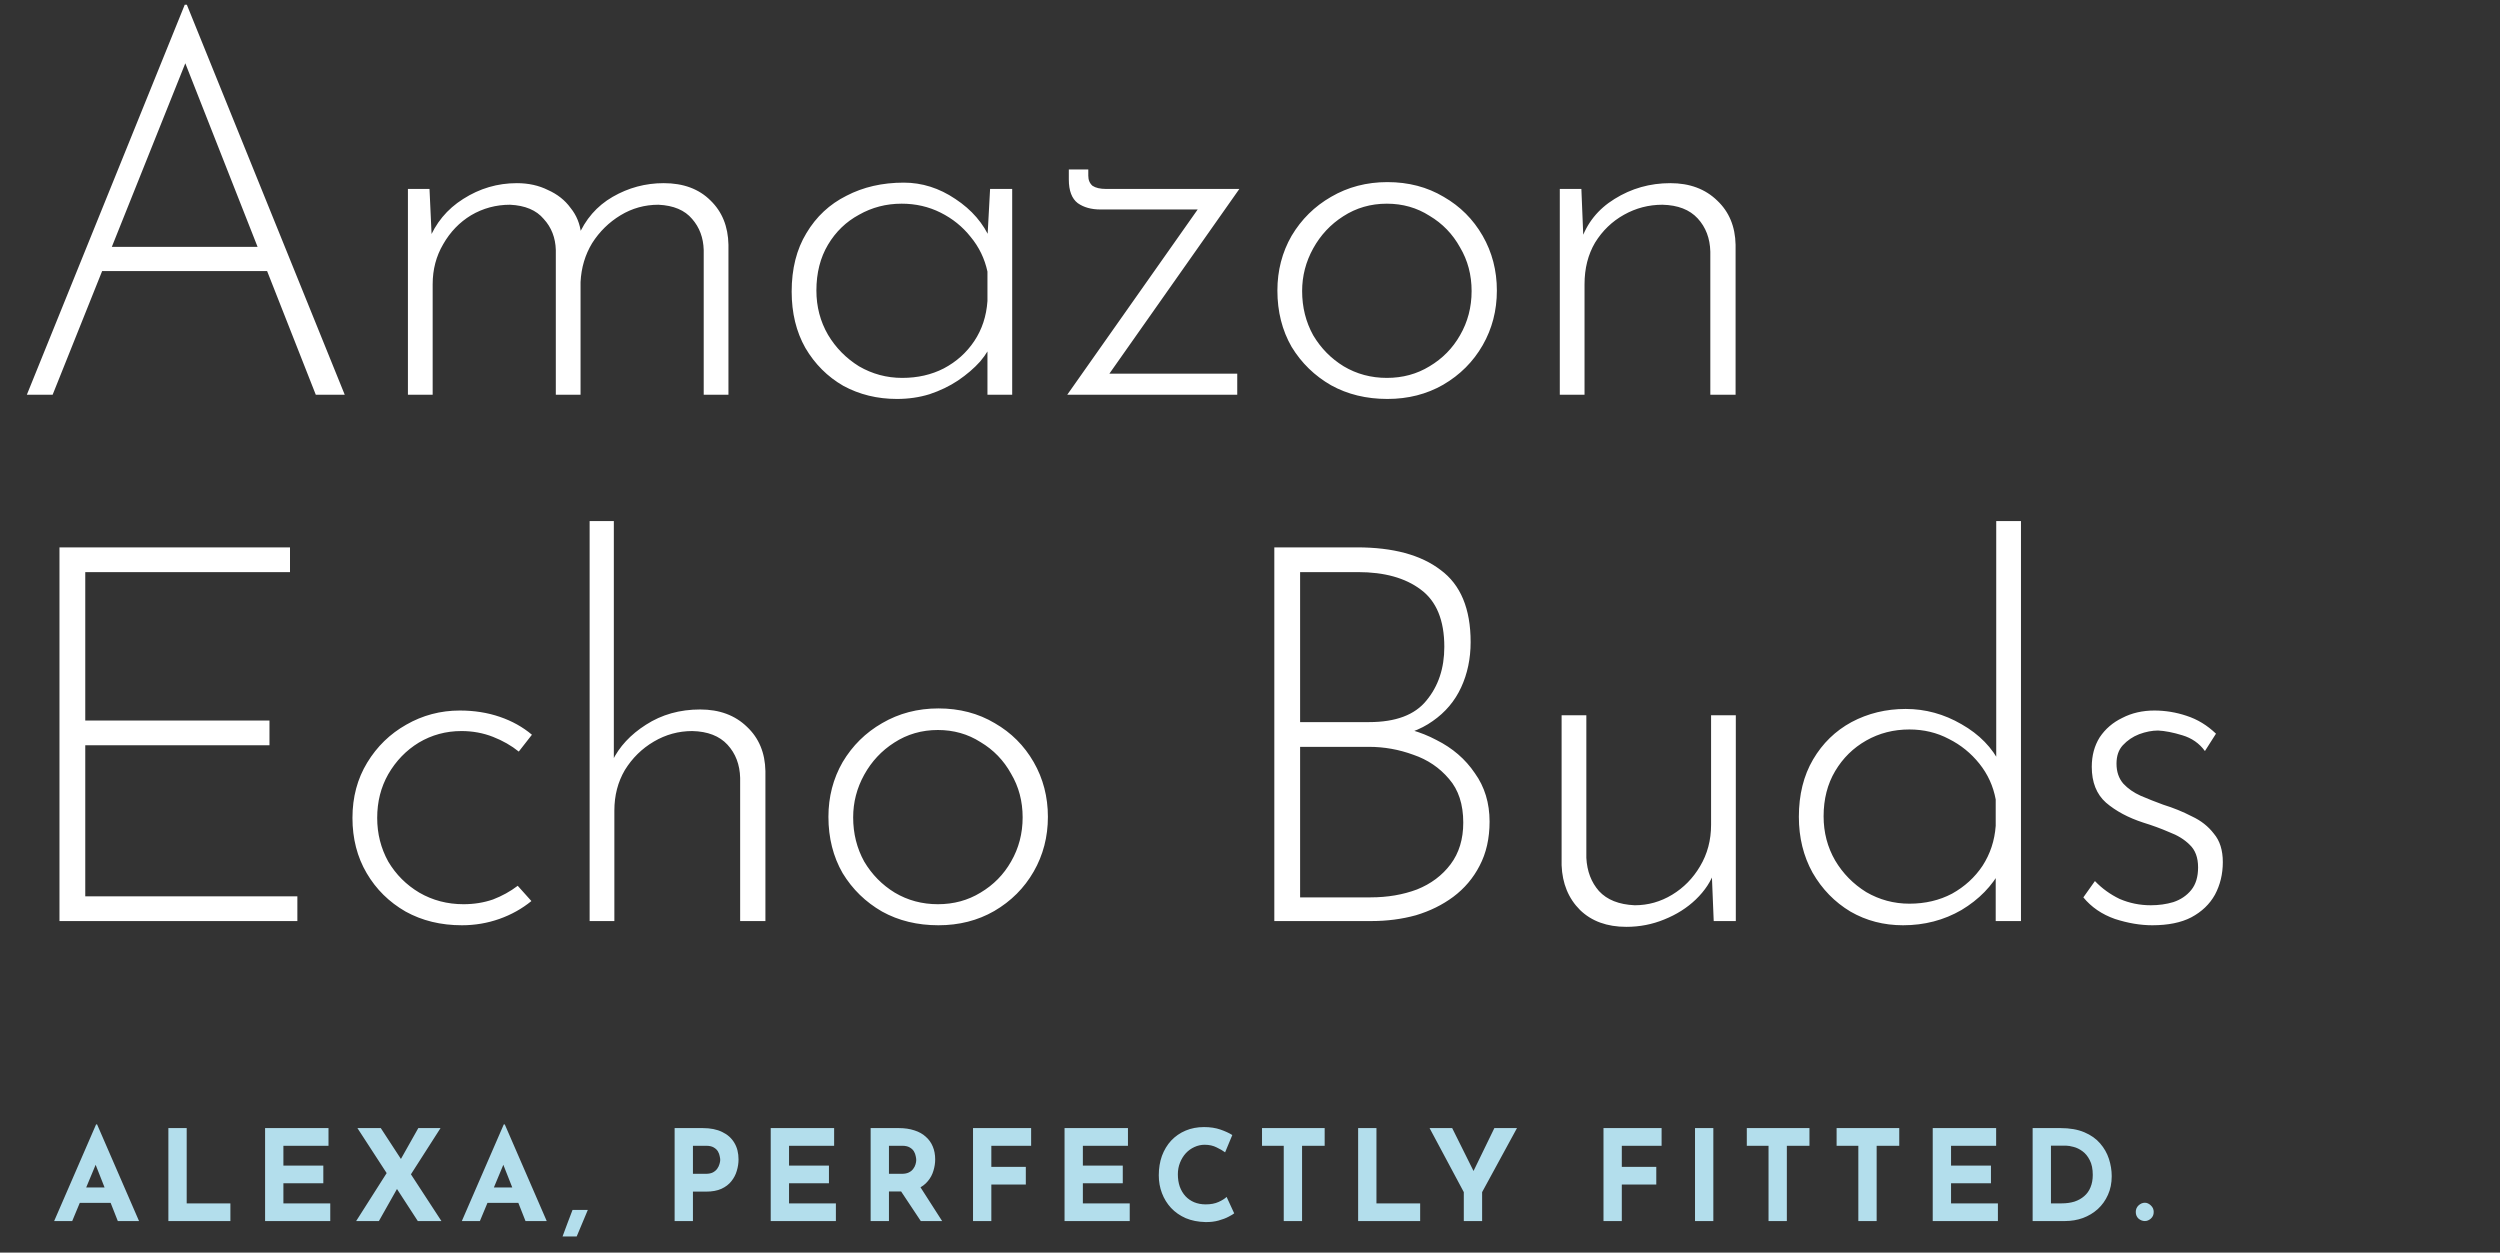
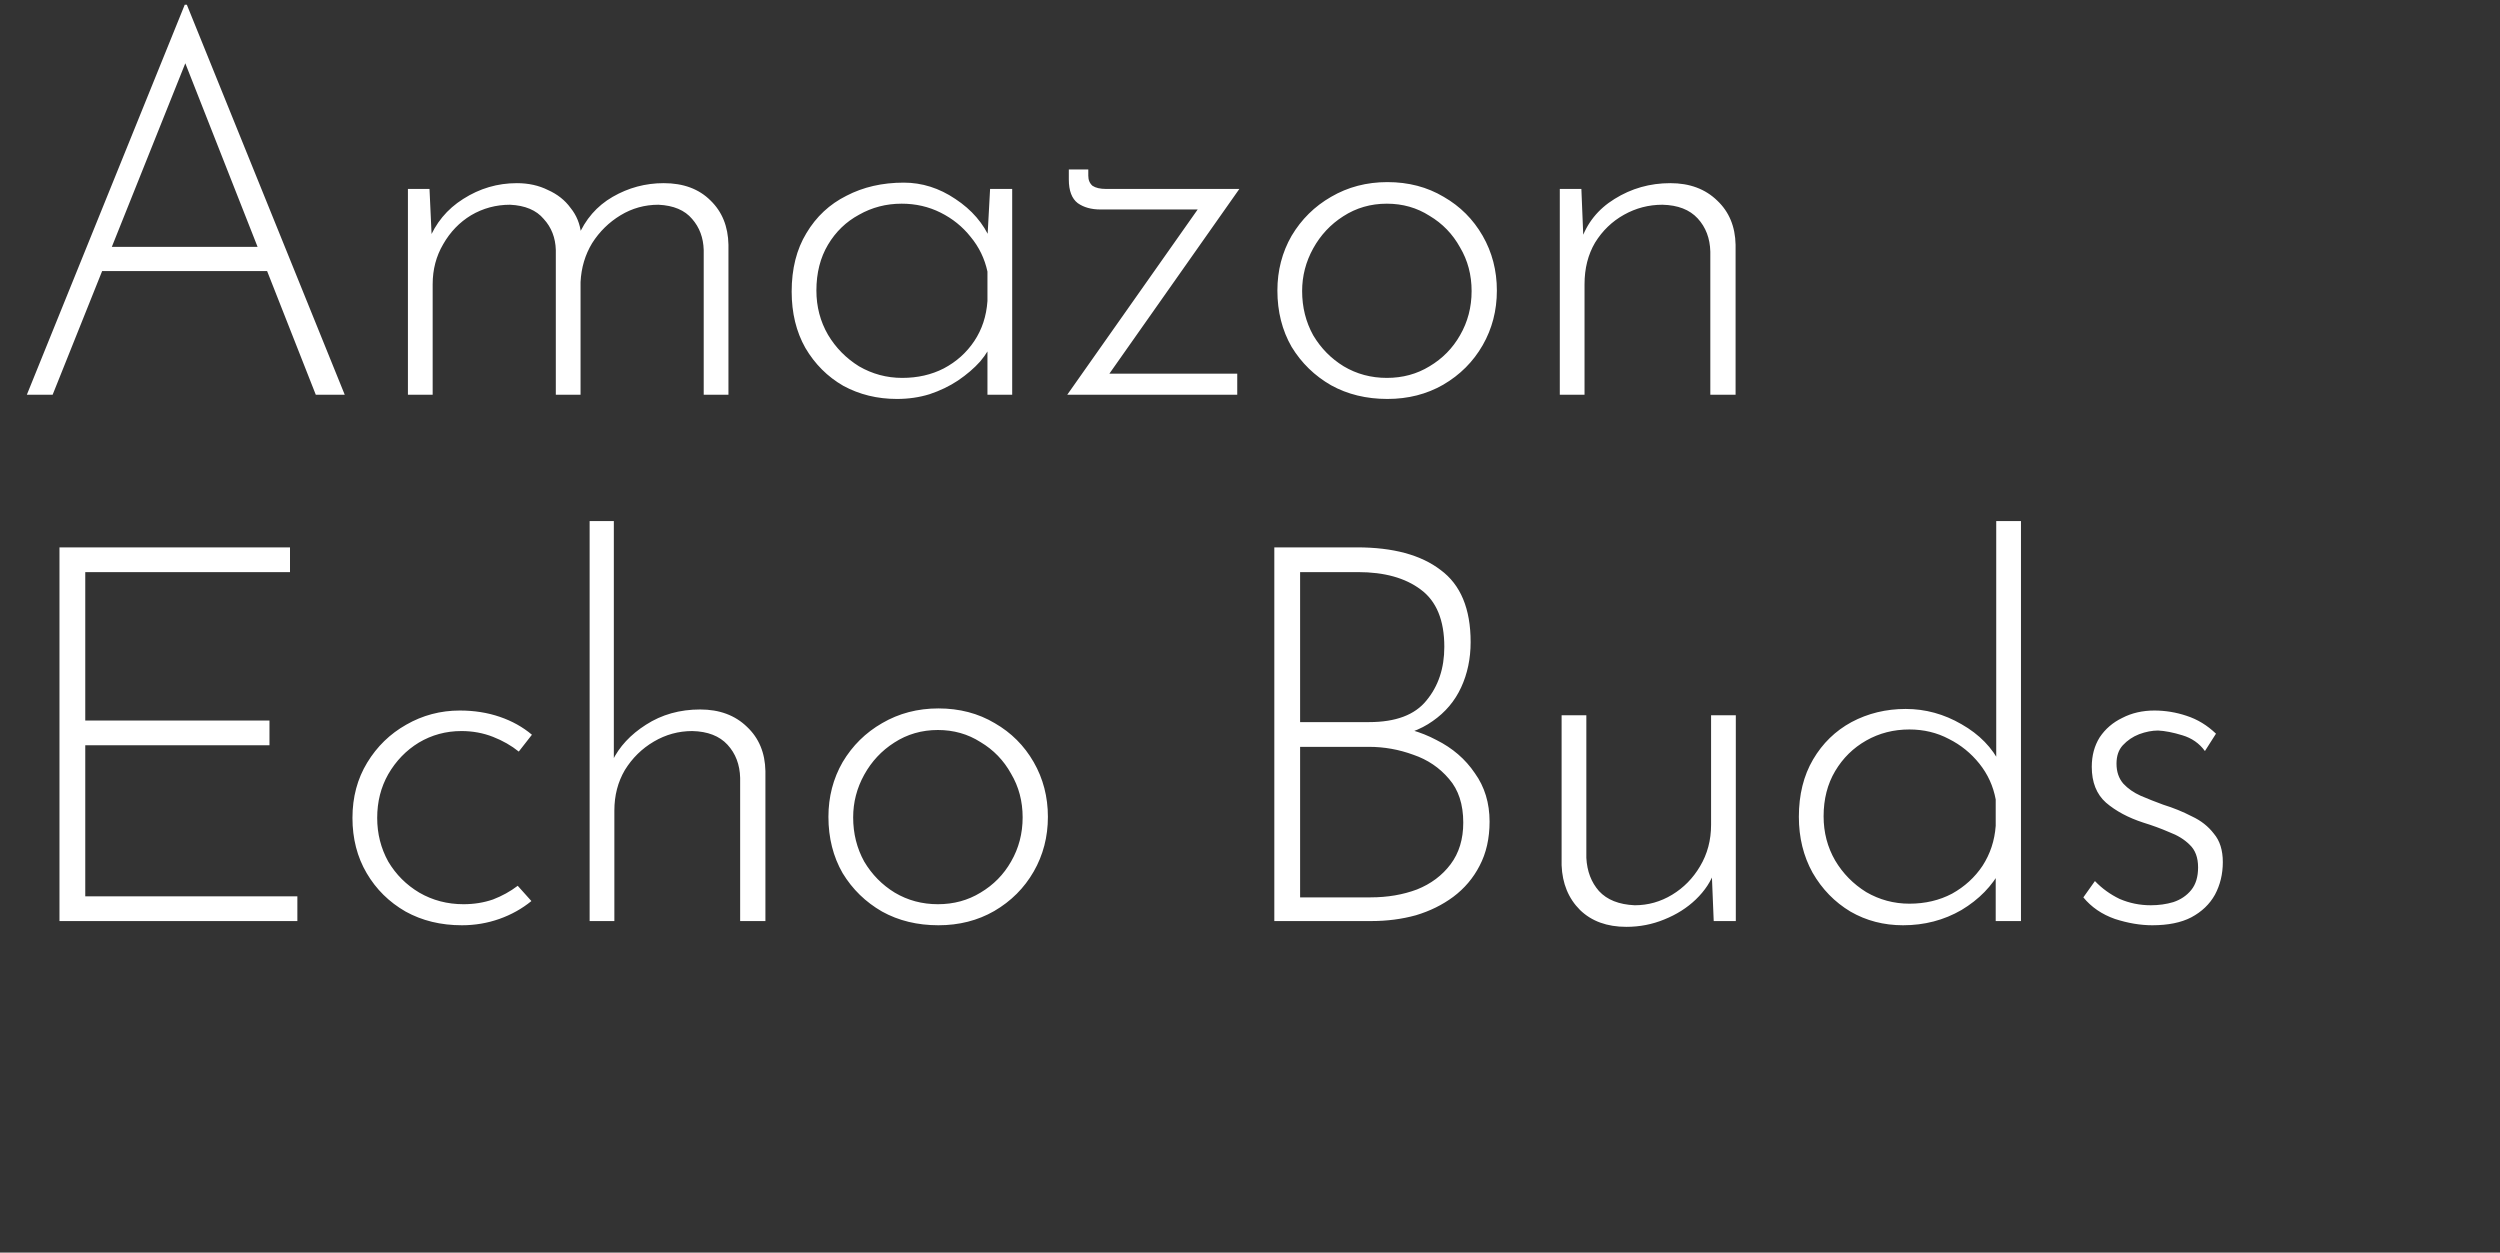
<svg xmlns="http://www.w3.org/2000/svg" width="475" height="238" viewBox="0 0 475 238" fill="none">
  <rect x="0" y="0" width="475" height="238" fill="#333333" stroke="none" />
  <path d="M5.1 75L35.1 0.9H35.5L65.5 75H60L33.9 8.7L37.3 6.8L10 75H5.1ZM19.6 46.9H51.1L52.5 51.5H18.4L19.6 46.9ZM81.606 35.9L82.106 46.8L81.406 45.8C82.739 42.4 84.939 39.733 88.005 37.8C91.139 35.8 94.539 34.8 98.206 34.8C100.405 34.8 102.372 35.233 104.105 36.1C105.905 36.9 107.339 38.033 108.405 39.5C109.539 40.9 110.205 42.533 110.405 44.4L109.805 45C111.205 41.667 113.405 39.133 116.405 37.4C119.405 35.667 122.639 34.8 126.105 34.8C129.839 34.8 132.805 35.9 135.005 38.1C137.205 40.233 138.339 43.033 138.405 46.5V75H133.705V47.5C133.639 45.167 132.905 43.2 131.505 41.6C130.105 39.933 127.972 39.033 125.105 38.9C122.505 38.9 120.105 39.567 117.905 40.9C115.705 42.233 113.905 44 112.505 46.2C111.172 48.4 110.439 50.867 110.305 53.6V75H105.605V47.5C105.539 45.167 104.772 43.2 103.305 41.6C101.905 39.933 99.772 39.033 96.906 38.9C94.239 38.9 91.772 39.567 89.505 40.9C87.305 42.233 85.539 44.067 84.206 46.4C82.872 48.667 82.206 51.2 82.206 54V75H77.505V35.9H81.606ZM170.416 75.8C166.683 75.8 163.283 74.967 160.216 73.3C157.216 71.567 154.816 69.167 153.016 66.1C151.283 63.033 150.416 59.467 150.416 55.4C150.416 51.067 151.35 47.367 153.216 44.3C155.083 41.167 157.616 38.8 160.816 37.2C164.016 35.533 167.65 34.7 171.716 34.7C175.183 34.7 178.45 35.733 181.516 37.8C184.65 39.867 186.883 42.467 188.216 45.6L187.516 47L188.116 35.9H192.316V75H187.616V62.9L188.616 64.7C188.15 66.033 187.35 67.367 186.216 68.7C185.083 69.967 183.683 71.167 182.016 72.3C180.416 73.367 178.616 74.233 176.616 74.9C174.683 75.5 172.616 75.8 170.416 75.8ZM171.416 71.8C174.35 71.8 176.983 71.2 179.316 70C181.716 68.733 183.65 67 185.116 64.8C186.583 62.6 187.416 60.067 187.616 57.2V51.6C187.083 49.133 186.016 46.933 184.416 45C182.883 43.067 180.983 41.533 178.716 40.4C176.45 39.267 173.983 38.7 171.316 38.7C168.383 38.7 165.683 39.4 163.216 40.8C160.75 42.133 158.783 44.033 157.316 46.5C155.85 48.967 155.116 51.867 155.116 55.2C155.116 58.267 155.85 61.067 157.316 63.6C158.783 66.067 160.75 68.067 163.216 69.6C165.75 71.067 168.483 71.8 171.416 71.8ZM209.076 39.8C207.342 39.8 205.909 39.4 204.776 38.6C203.642 37.733 203.076 36.233 203.076 34.1V32.2H206.776V33.4C206.776 34.2 207.042 34.833 207.576 35.3C208.176 35.7 209.042 35.9 210.176 35.9H235.476L210.076 72L209.076 71H235.076V75H202.776L228.476 38.5L229.476 39.8H209.076ZM242.705 55.2C242.705 51.4 243.605 47.933 245.405 44.8C247.272 41.667 249.772 39.2 252.905 37.4C256.105 35.533 259.672 34.6 263.605 34.6C267.605 34.6 271.172 35.533 274.305 37.4C277.439 39.2 279.905 41.667 281.705 44.8C283.505 47.933 284.405 51.4 284.405 55.2C284.405 59 283.505 62.467 281.705 65.6C279.905 68.733 277.405 71.233 274.205 73.1C271.072 74.9 267.539 75.8 263.605 75.8C259.605 75.8 256.039 74.933 252.905 73.2C249.772 71.4 247.272 68.967 245.405 65.9C243.605 62.767 242.705 59.2 242.705 55.2ZM247.405 55.3C247.405 58.367 248.105 61.167 249.505 63.7C250.972 66.167 252.905 68.133 255.305 69.6C257.772 71.067 260.505 71.8 263.505 71.8C266.505 71.8 269.205 71.067 271.605 69.6C274.072 68.133 276.005 66.167 277.405 63.7C278.872 61.167 279.605 58.367 279.605 55.3C279.605 52.233 278.872 49.467 277.405 47C276.005 44.467 274.072 42.467 271.605 41C269.205 39.467 266.505 38.7 263.505 38.7C260.439 38.7 257.672 39.5 255.205 41.1C252.805 42.633 250.905 44.667 249.505 47.2C248.105 49.733 247.405 52.433 247.405 55.3ZM300.461 35.9L300.961 48.2L300.361 45.8C301.494 42.4 303.628 39.733 306.761 37.8C309.961 35.8 313.494 34.8 317.361 34.8C321.028 34.8 323.994 35.9 326.261 38.1C328.528 40.233 329.694 43.033 329.761 46.5V75H324.961V47.8C324.894 45.267 324.094 43.167 322.561 41.5C321.028 39.833 318.794 38.967 315.861 38.9C313.261 38.9 310.828 39.533 308.561 40.8C306.294 42.067 304.461 43.833 303.061 46.1C301.728 48.367 301.061 51 301.061 54V75H296.361V35.9H300.461ZM11.3 104H55.1V108.7H16.2V136.9H51.2V141.6H16.2V170.3H56.5V175H11.3V104ZM100.967 171.2C99.167 172.667 97.134 173.8 94.867 174.6C92.6 175.4 90.234 175.8 87.767 175.8C83.767 175.8 80.201 174.933 77.067 173.2C73.934 171.4 71.467 168.967 69.667 165.9C67.867 162.833 66.967 159.333 66.967 155.4C66.967 151.467 67.9 147.967 69.767 144.9C71.634 141.833 74.1 139.433 77.167 137.7C80.3 135.9 83.701 135 87.367 135C90.1 135 92.634 135.4 94.967 136.2C97.3 137 99.334 138.133 101.067 139.6L98.567 142.8C97.167 141.667 95.534 140.733 93.667 140C91.8 139.267 89.8 138.9 87.667 138.9C84.734 138.9 82.034 139.633 79.567 141.1C77.167 142.567 75.234 144.567 73.767 147.1C72.367 149.567 71.667 152.333 71.667 155.4C71.667 158.4 72.367 161.167 73.767 163.7C75.234 166.167 77.201 168.133 79.667 169.6C82.201 171.067 85.001 171.8 88.067 171.8C90.067 171.8 91.934 171.5 93.667 170.9C95.4 170.233 96.967 169.367 98.367 168.3L100.967 171.2ZM112.029 175V99H116.629V146.3L116.329 144.6C117.662 141.867 119.796 139.567 122.729 137.7C125.729 135.767 129.162 134.8 133.029 134.8C136.696 134.8 139.662 135.9 141.929 138.1C144.196 140.233 145.362 143.033 145.429 146.5V175H140.629V147.8C140.562 145.267 139.762 143.167 138.229 141.5C136.696 139.833 134.462 138.967 131.529 138.9C128.929 138.9 126.496 139.567 124.229 140.9C121.962 142.233 120.129 144.033 118.729 146.3C117.396 148.567 116.729 151.133 116.729 154V175H112.029ZM157.401 155.2C157.401 151.4 158.301 147.933 160.101 144.8C161.967 141.667 164.467 139.2 167.601 137.4C170.801 135.533 174.367 134.6 178.301 134.6C182.301 134.6 185.867 135.533 189.001 137.4C192.134 139.2 194.601 141.667 196.401 144.8C198.201 147.933 199.101 151.4 199.101 155.2C199.101 159 198.201 162.467 196.401 165.6C194.601 168.733 192.101 171.233 188.901 173.1C185.767 174.9 182.234 175.8 178.301 175.8C174.301 175.8 170.734 174.933 167.601 173.2C164.467 171.4 161.967 168.967 160.101 165.9C158.301 162.767 157.401 159.2 157.401 155.2ZM162.101 155.3C162.101 158.367 162.801 161.167 164.201 163.7C165.667 166.167 167.601 168.133 170.001 169.6C172.467 171.067 175.201 171.8 178.201 171.8C181.201 171.8 183.901 171.067 186.301 169.6C188.767 168.133 190.701 166.167 192.101 163.7C193.567 161.167 194.301 158.367 194.301 155.3C194.301 152.233 193.567 149.467 192.101 147C190.701 144.467 188.767 142.467 186.301 141C183.901 139.467 181.201 138.7 178.201 138.7C175.134 138.7 172.367 139.5 169.901 141.1C167.501 142.633 165.601 144.667 164.201 147.2C162.801 149.733 162.101 152.433 162.101 155.3ZM257.82 104C264.687 104 269.987 105.433 273.72 108.3C277.52 111.1 279.42 115.667 279.42 122C279.42 125.133 278.82 128 277.62 130.6C276.42 133.2 274.62 135.333 272.22 137C269.887 138.667 266.954 139.733 263.42 140.2L262.92 137.8C266.587 138.067 269.92 139 272.92 140.6C275.987 142.133 278.42 144.233 280.22 146.9C282.087 149.5 283.02 152.567 283.02 156.1C283.02 159.3 282.387 162.1 281.12 164.5C279.92 166.833 278.254 168.8 276.12 170.4C274.054 171.933 271.687 173.1 269.02 173.9C266.354 174.633 263.554 175 260.62 175H242.12V104H257.82ZM260.12 137.2C265.187 137.2 268.82 135.833 271.02 133.1C273.287 130.367 274.42 126.967 274.42 122.9C274.42 117.833 272.92 114.2 269.92 112C266.987 109.8 263.02 108.7 258.02 108.7H247.02V137.2H260.12ZM260.42 170.5C263.62 170.5 266.554 170 269.22 169C271.887 167.933 274.02 166.333 275.62 164.2C277.22 162.067 278.02 159.433 278.02 156.3C278.02 152.833 277.12 150.067 275.32 148C273.52 145.867 271.254 144.333 268.52 143.4C265.787 142.4 262.987 141.9 260.12 141.9H247.02V170.5H260.42ZM309.005 176.1C305.338 176.1 302.405 175.033 300.205 172.9C298.005 170.7 296.838 167.867 296.705 164.4V135.9H301.405V163C301.538 165.533 302.338 167.633 303.805 169.3C305.338 170.967 307.605 171.867 310.605 172C313.138 172 315.505 171.333 317.705 170C319.905 168.667 321.671 166.867 323.005 164.6C324.405 162.267 325.105 159.633 325.105 156.7V135.9H329.805V175H325.605L325.105 162.7L325.805 165.4C325.138 167.4 323.938 169.233 322.205 170.9C320.538 172.5 318.538 173.767 316.205 174.7C313.938 175.633 311.538 176.1 309.005 176.1ZM361.584 175.8C357.917 175.8 354.584 174.933 351.584 173.2C348.584 171.4 346.184 168.933 344.384 165.8C342.65 162.667 341.784 159.133 341.784 155.2C341.784 151 342.684 147.367 344.484 144.3C346.284 141.233 348.717 138.867 351.784 137.2C354.917 135.533 358.35 134.7 362.084 134.7C365.817 134.7 369.35 135.667 372.684 137.6C376.084 139.533 378.55 142.067 380.084 145.2L379.284 147.4V99H383.984V175H379.184V163L380.184 165.2C378.517 168.333 376.017 170.9 372.684 172.9C369.35 174.833 365.65 175.8 361.584 175.8ZM362.784 171.7C365.784 171.7 368.484 171.067 370.884 169.8C373.284 168.467 375.217 166.7 376.684 164.5C378.15 162.233 378.984 159.7 379.184 156.9V151.9C378.717 149.367 377.684 147.1 376.084 145.1C374.484 143.1 372.55 141.533 370.284 140.4C368.017 139.2 365.517 138.6 362.784 138.6C359.784 138.6 357.05 139.3 354.584 140.7C352.117 142.1 350.15 144.033 348.684 146.5C347.217 148.967 346.484 151.833 346.484 155.1C346.484 158.167 347.217 160.967 348.684 163.5C350.15 165.967 352.117 167.967 354.584 169.5C357.117 170.967 359.85 171.7 362.784 171.7ZM408.936 175.8C406.669 175.8 404.303 175.4 401.836 174.6C399.369 173.733 397.369 172.367 395.836 170.5L398.036 167.4C399.369 168.8 400.936 169.933 402.736 170.8C404.603 171.6 406.569 172 408.636 172C410.169 172 411.603 171.8 412.936 171.4C414.336 170.933 415.469 170.167 416.336 169.1C417.203 168.033 417.636 166.6 417.636 164.8C417.636 162.933 417.103 161.5 416.036 160.5C415.036 159.5 413.736 158.7 412.136 158.1C410.603 157.433 408.969 156.833 407.236 156.3C404.369 155.367 402.003 154.1 400.136 152.5C398.336 150.9 397.436 148.633 397.436 145.7C397.436 143.567 397.936 141.7 398.936 140.1C400.003 138.5 401.436 137.267 403.236 136.4C405.036 135.467 407.069 135 409.336 135C411.403 135 413.436 135.333 415.436 136C417.503 136.667 419.369 137.8 421.036 139.4L418.936 142.7C417.869 141.233 416.436 140.233 414.636 139.7C412.903 139.167 411.369 138.867 410.036 138.8C408.903 138.8 407.703 139.033 406.436 139.5C405.236 139.967 404.203 140.667 403.336 141.6C402.536 142.467 402.136 143.633 402.136 145.1C402.136 146.633 402.569 147.9 403.436 148.9C404.303 149.833 405.403 150.6 406.736 151.2C408.136 151.8 409.569 152.367 411.036 152.9C412.969 153.5 414.769 154.233 416.436 155.1C418.169 155.9 419.569 157 420.636 158.4C421.769 159.733 422.336 161.533 422.336 163.8C422.336 166.067 421.836 168.133 420.836 170C419.836 171.8 418.336 173.233 416.336 174.3C414.403 175.3 411.936 175.8 408.936 175.8Z" fill="white" />
-   <path d="M10.288 232L18.256 213.64H18.448L26.416 232H22.384L17.296 219.088L19.816 217.36L13.72 232H10.288ZM15.736 225.616H21.04L22.264 228.544H14.656L15.736 225.616ZM31.991 214.336H35.471V228.64H43.775V232H31.991V214.336ZM50.366 214.336H62.414V217.696H53.846V221.464H61.43V224.824H53.846V228.64H62.75V232H50.366V214.336ZM67.91 214.336H72.35L83.87 232H79.382L67.91 214.336ZM67.67 232L73.958 222.112L75.59 225.616L71.99 232H67.67ZM75.83 220.816L79.478 214.336H83.702L77.63 223.816L75.83 220.816ZM87.749 232L95.717 213.64H95.909L103.877 232H99.845L94.757 219.088L97.277 217.36L91.181 232H87.749ZM93.197 225.616H98.501L99.725 228.544H92.117L93.197 225.616ZM111.684 229.888C111.332 230.736 110.98 231.576 110.628 232.408C110.276 233.24 109.924 234.08 109.572 234.928H106.884C107.204 234.08 107.516 233.24 107.82 232.408C108.14 231.576 108.46 230.736 108.78 229.888H111.684ZM133.53 214.336C134.986 214.336 136.218 214.584 137.226 215.08C138.234 215.56 139.002 216.248 139.53 217.144C140.058 218.024 140.322 219.072 140.322 220.288C140.322 221.008 140.21 221.736 139.986 222.472C139.778 223.192 139.434 223.848 138.954 224.44C138.49 225.032 137.858 225.512 137.058 225.88C136.274 226.232 135.306 226.408 134.154 226.408H131.658V232H128.178V214.336H133.53ZM134.13 223.024C134.658 223.024 135.098 222.936 135.45 222.76C135.802 222.568 136.074 222.336 136.266 222.064C136.474 221.776 136.618 221.48 136.698 221.176C136.794 220.872 136.842 220.608 136.842 220.384C136.842 220.208 136.81 219.976 136.746 219.688C136.698 219.384 136.586 219.08 136.41 218.776C136.234 218.472 135.962 218.216 135.594 218.008C135.242 217.8 134.762 217.696 134.154 217.696H131.658V223.024H134.13ZM146.436 214.336H158.484V217.696H149.916V221.464H157.5V224.824H149.916V228.64H158.82V232H146.436V214.336ZM170.773 214.336C171.877 214.336 172.861 214.48 173.725 214.768C174.589 215.04 175.309 215.44 175.885 215.968C176.477 216.48 176.925 217.104 177.229 217.84C177.533 218.56 177.685 219.376 177.685 220.288C177.685 221.008 177.573 221.728 177.349 222.448C177.141 223.168 176.789 223.824 176.293 224.416C175.813 225.008 175.173 225.488 174.373 225.856C173.573 226.208 172.581 226.384 171.397 226.384H168.901V232H165.421V214.336H170.773ZM171.373 223.024C171.901 223.024 172.341 222.936 172.693 222.76C173.045 222.584 173.317 222.36 173.509 222.088C173.717 221.816 173.861 221.536 173.941 221.248C174.037 220.944 174.085 220.664 174.085 220.408C174.085 220.216 174.053 219.976 173.989 219.688C173.941 219.384 173.829 219.08 173.653 218.776C173.477 218.472 173.205 218.216 172.837 218.008C172.485 217.8 172.005 217.696 171.397 217.696H168.901V223.024H171.373ZM174.637 225.184L179.005 232H174.949L170.485 225.28L174.637 225.184ZM184.874 214.336H195.914V217.696H188.354V221.704H194.906V225.064H188.354V232H184.874V214.336ZM202.264 214.336H214.312V217.696H205.744V221.464H213.328V224.824H205.744V228.64H214.648V232H202.264V214.336ZM234.497 230.536C234.305 230.696 233.945 230.912 233.417 231.184C232.905 231.456 232.273 231.696 231.521 231.904C230.769 232.112 229.937 232.208 229.025 232.192C227.633 232.16 226.385 231.912 225.281 231.448C224.193 230.968 223.265 230.32 222.497 229.504C221.745 228.688 221.169 227.752 220.769 226.696C220.369 225.64 220.169 224.512 220.169 223.312C220.169 221.968 220.369 220.736 220.769 219.616C221.185 218.496 221.769 217.528 222.521 216.712C223.289 215.896 224.201 215.264 225.257 214.816C226.313 214.368 227.481 214.144 228.761 214.144C229.945 214.144 230.993 214.304 231.905 214.624C232.817 214.944 233.561 215.288 234.137 215.656L232.769 218.944C232.369 218.64 231.833 218.328 231.161 218.008C230.505 217.672 229.745 217.504 228.881 217.504C228.209 217.504 227.561 217.648 226.937 217.936C226.329 218.208 225.785 218.6 225.305 219.112C224.841 219.624 224.473 220.224 224.201 220.912C223.929 221.584 223.793 222.32 223.793 223.12C223.793 223.968 223.913 224.744 224.153 225.448C224.409 226.152 224.769 226.76 225.233 227.272C225.697 227.768 226.249 228.152 226.889 228.424C227.545 228.696 228.281 228.832 229.097 228.832C230.041 228.832 230.849 228.68 231.521 228.376C232.193 228.072 232.705 227.752 233.057 227.416L234.497 230.536ZM239.783 214.336H251.687V217.696H247.391V232H243.911V217.696H239.783V214.336ZM258.046 214.336H261.526V228.64H269.83V232H258.046V214.336ZM278.122 226.504L271.618 214.336H275.914L280.474 223.504L279.442 223.576L283.93 214.336H288.226L281.602 226.504V232H278.122V226.504ZM304.663 214.336H315.703V217.696H308.143V221.704H314.695V225.064H308.143V232H304.663V214.336ZM322.053 214.336H325.533V232H322.053V214.336ZM331.893 214.336H343.797V217.696H339.501V232H336.021V217.696H331.893V214.336ZM348.955 214.336H360.859V217.696H356.563V232H353.083V217.696H348.955V214.336ZM367.218 214.336H379.266V217.696H370.698V221.464H378.282V224.824H370.698V228.64H379.602V232H367.218V214.336ZM386.202 232V214.336H391.482C393.258 214.336 394.77 214.6 396.018 215.128C397.266 215.656 398.266 216.36 399.018 217.24C399.786 218.12 400.346 219.104 400.698 220.192C401.05 221.28 401.226 222.376 401.226 223.48C401.226 224.792 400.986 225.976 400.506 227.032C400.042 228.072 399.402 228.968 398.586 229.72C397.77 230.456 396.826 231.024 395.754 231.424C394.682 231.808 393.546 232 392.346 232H386.202ZM389.682 228.64H391.746C392.626 228.64 393.426 228.528 394.146 228.304C394.866 228.064 395.482 227.72 395.994 227.272C396.522 226.824 396.922 226.264 397.194 225.592C397.482 224.904 397.626 224.12 397.626 223.24C397.626 222.088 397.434 221.152 397.05 220.432C396.682 219.696 396.218 219.128 395.658 218.728C395.114 218.328 394.554 218.056 393.978 217.912C393.402 217.752 392.914 217.672 392.514 217.672H389.682V228.64ZM405.798 230.272C405.798 229.776 405.974 229.36 406.326 229.024C406.694 228.688 407.094 228.52 407.526 228.52C407.926 228.52 408.302 228.688 408.654 229.024C409.022 229.36 409.206 229.776 409.206 230.272C409.206 230.8 409.022 231.224 408.654 231.544C408.302 231.848 407.926 232 407.526 232C407.094 232 406.694 231.848 406.326 231.544C405.974 231.224 405.798 230.8 405.798 230.272Z" fill="#B3DEEC" />
</svg>